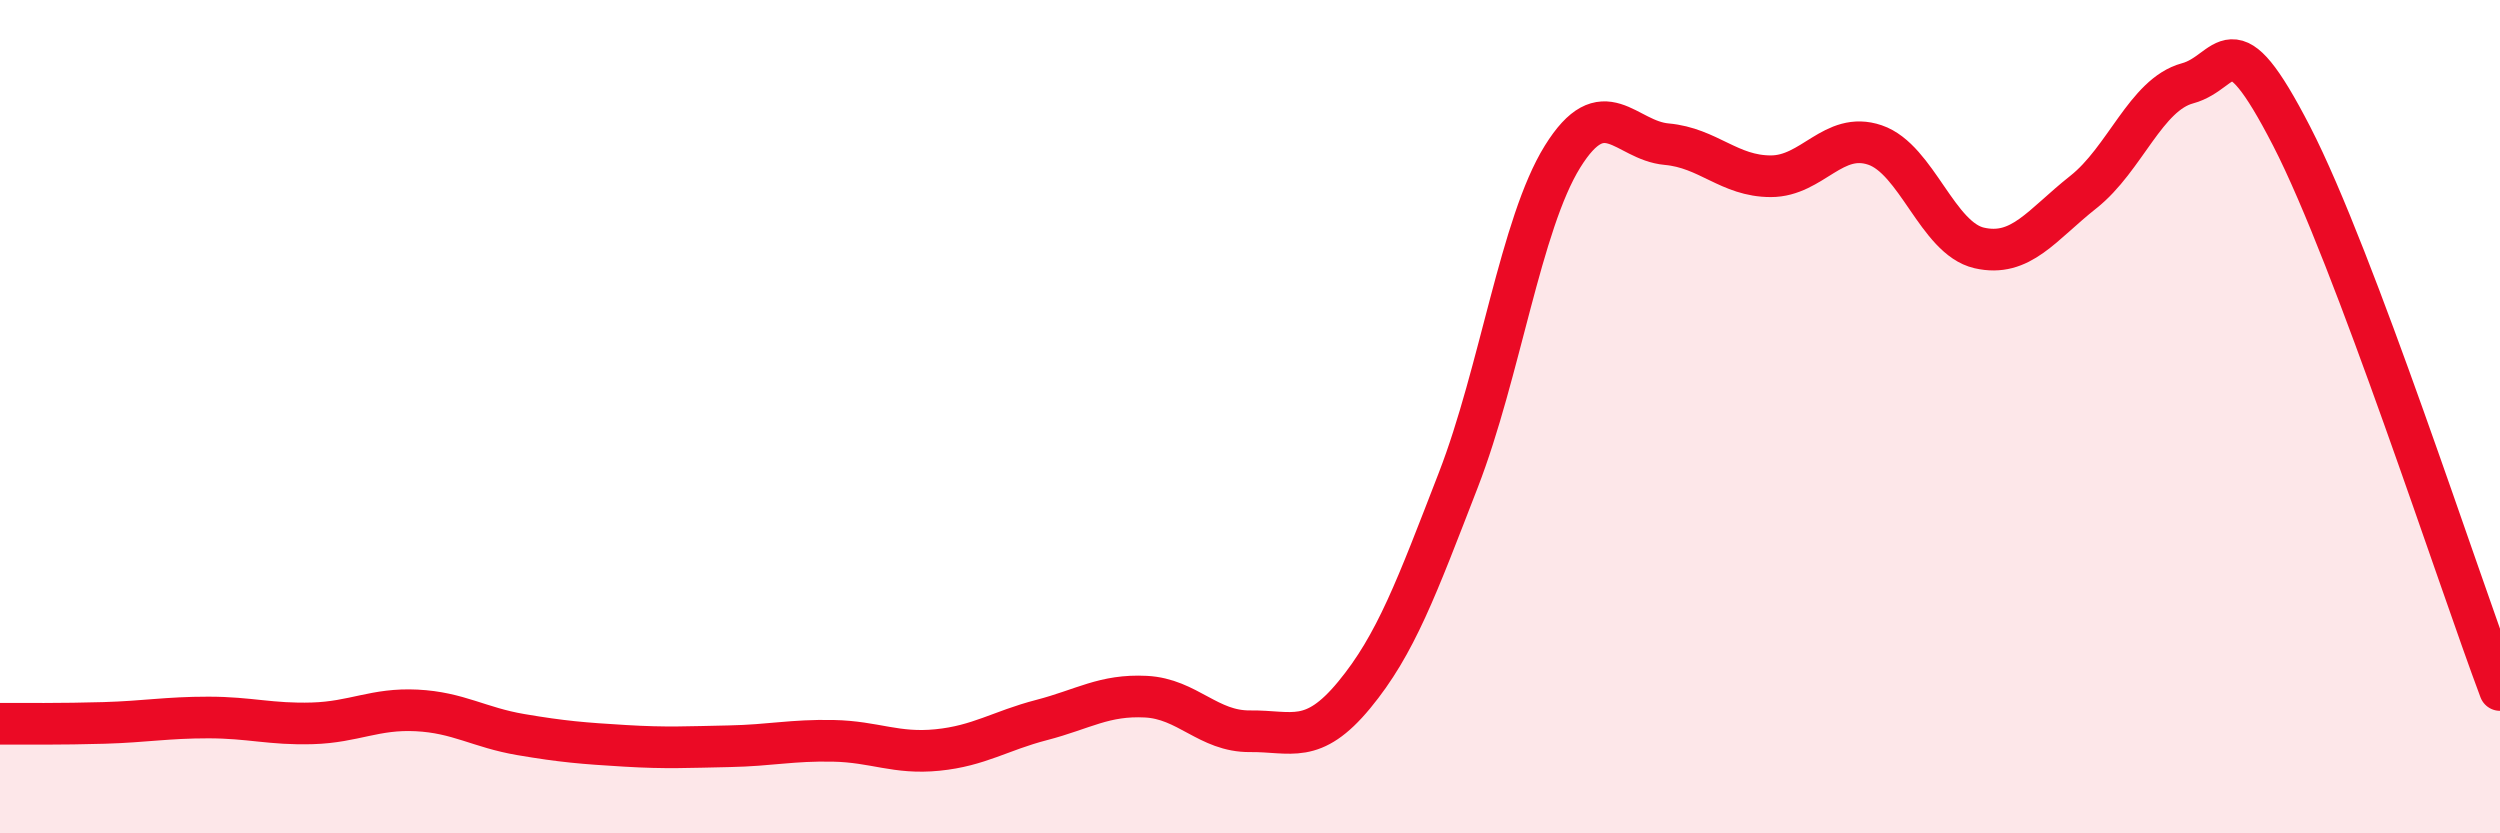
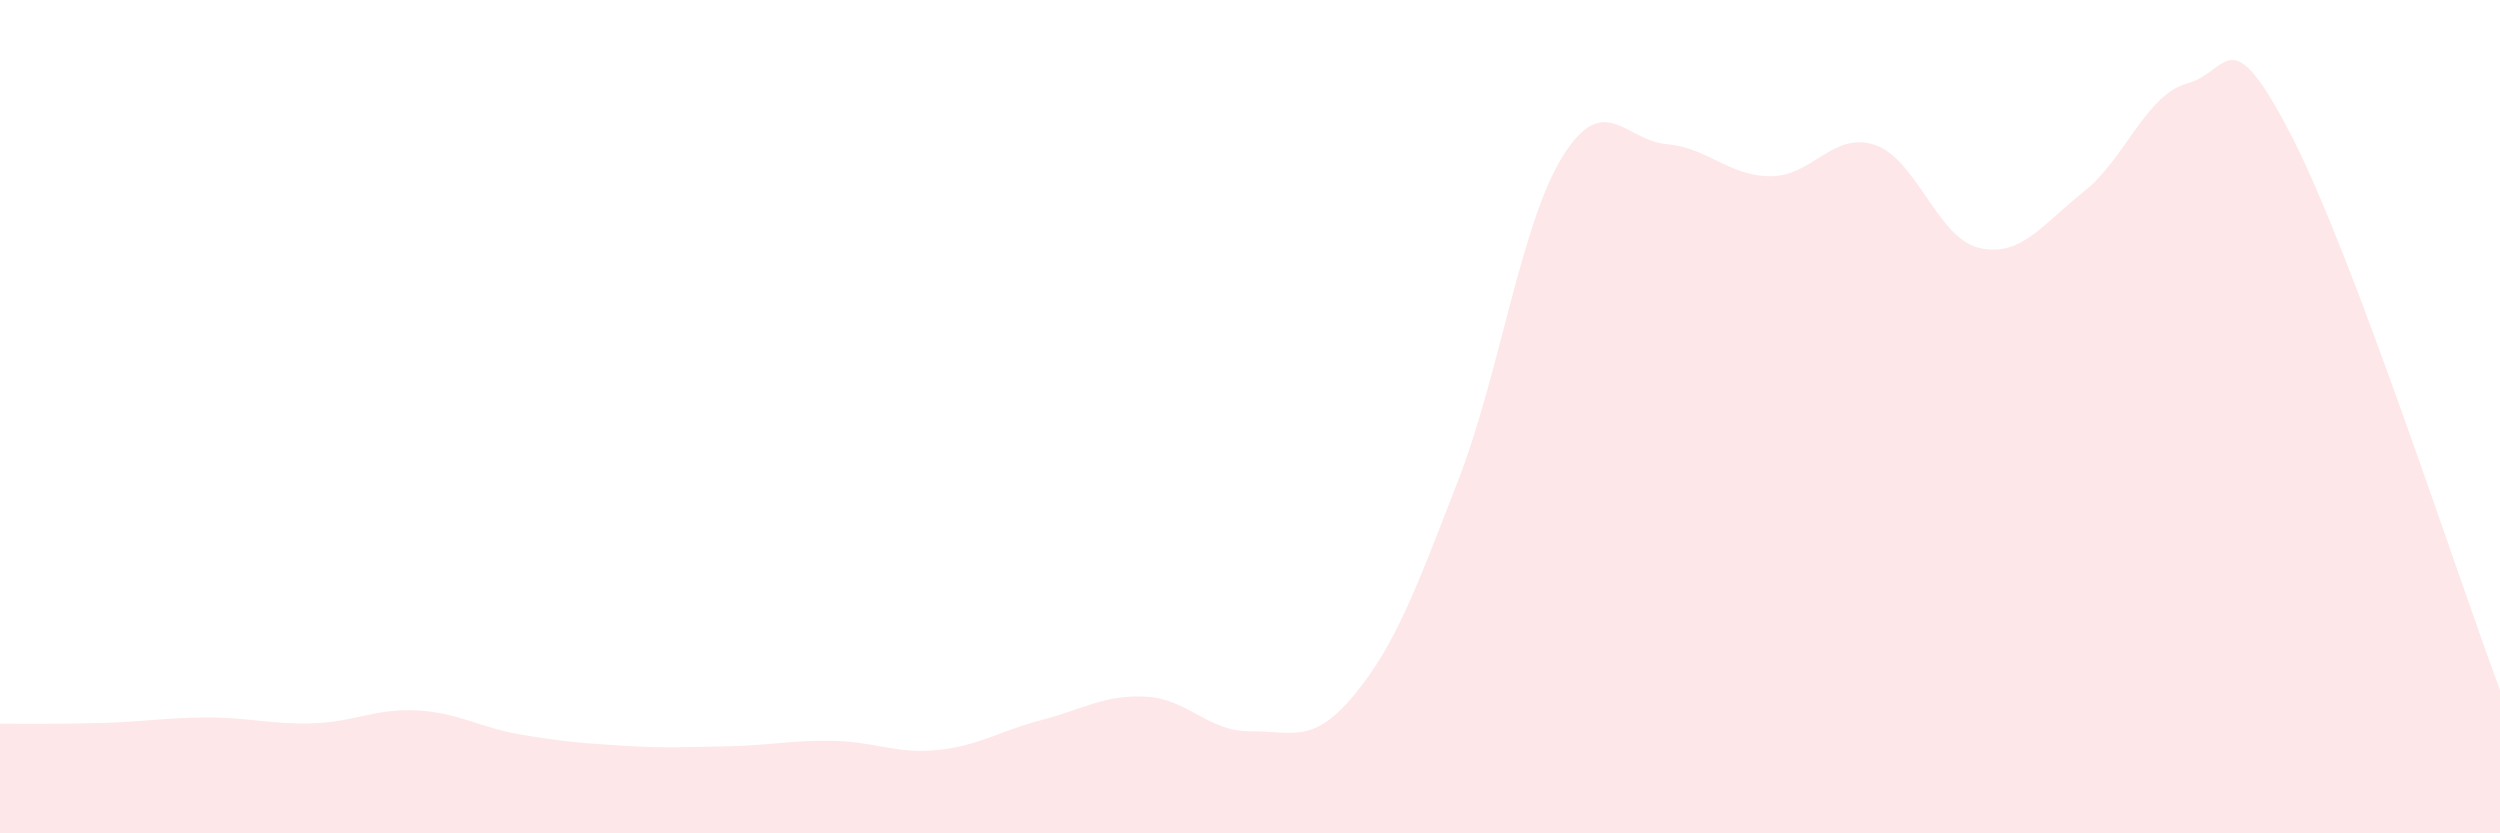
<svg xmlns="http://www.w3.org/2000/svg" width="60" height="20" viewBox="0 0 60 20">
  <path d="M 0,17.37 C 0.5,17.37 1.5,17.38 2.5,17.35 C 3.5,17.32 4,17.22 5,17.22 C 6,17.22 6.5,17.39 7.5,17.36 C 8.5,17.33 9,17 10,17.05 C 11,17.1 11.5,17.46 12.5,17.63 C 13.5,17.8 14,17.84 15,17.9 C 16,17.96 16.5,17.93 17.5,17.91 C 18.5,17.89 19,17.76 20,17.78 C 21,17.8 21.5,18.1 22.5,18 C 23.5,17.9 24,17.54 25,17.28 C 26,17.02 26.5,16.67 27.5,16.72 C 28.5,16.77 29,17.56 30,17.55 C 31,17.54 31.5,17.89 32.5,16.68 C 33.5,15.47 34,14.1 35,11.52 C 36,8.94 36.5,5.37 37.5,3.76 C 38.5,2.15 39,3.37 40,3.46 C 41,3.55 41.5,4.23 42.5,4.23 C 43.5,4.23 44,3.14 45,3.48 C 46,3.82 46.5,5.72 47.5,5.95 C 48.5,6.18 49,5.4 50,4.61 C 51,3.82 51.5,2.27 52.5,2 C 53.5,1.73 53.5,0.36 55,3.27 C 56.5,6.18 59,13.9 60,16.56L60 20L0 20Z" fill="#EB0A25" opacity="0.1" stroke-linecap="round" stroke-linejoin="round" />
-   <path d="M 0,17.37 C 0.5,17.37 1.5,17.38 2.5,17.35 C 3.5,17.32 4,17.22 5,17.22 C 6,17.22 6.5,17.39 7.5,17.36 C 8.5,17.33 9,17 10,17.05 C 11,17.1 11.5,17.46 12.5,17.63 C 13.5,17.8 14,17.84 15,17.9 C 16,17.96 16.5,17.93 17.5,17.91 C 18.5,17.89 19,17.76 20,17.78 C 21,17.8 21.5,18.1 22.5,18 C 23.5,17.9 24,17.54 25,17.28 C 26,17.02 26.5,16.67 27.5,16.72 C 28.5,16.77 29,17.56 30,17.55 C 31,17.54 31.5,17.89 32.5,16.68 C 33.5,15.47 34,14.1 35,11.52 C 36,8.94 36.5,5.37 37.5,3.76 C 38.5,2.15 39,3.37 40,3.46 C 41,3.55 41.5,4.23 42.5,4.23 C 43.5,4.23 44,3.14 45,3.48 C 46,3.82 46.5,5.72 47.5,5.95 C 48.5,6.18 49,5.4 50,4.61 C 51,3.82 51.5,2.27 52.5,2 C 53.5,1.73 53.5,0.36 55,3.27 C 56.5,6.18 59,13.9 60,16.56" stroke="#EB0A25" stroke-width="1" fill="none" stroke-linecap="round" stroke-linejoin="round" />
</svg>